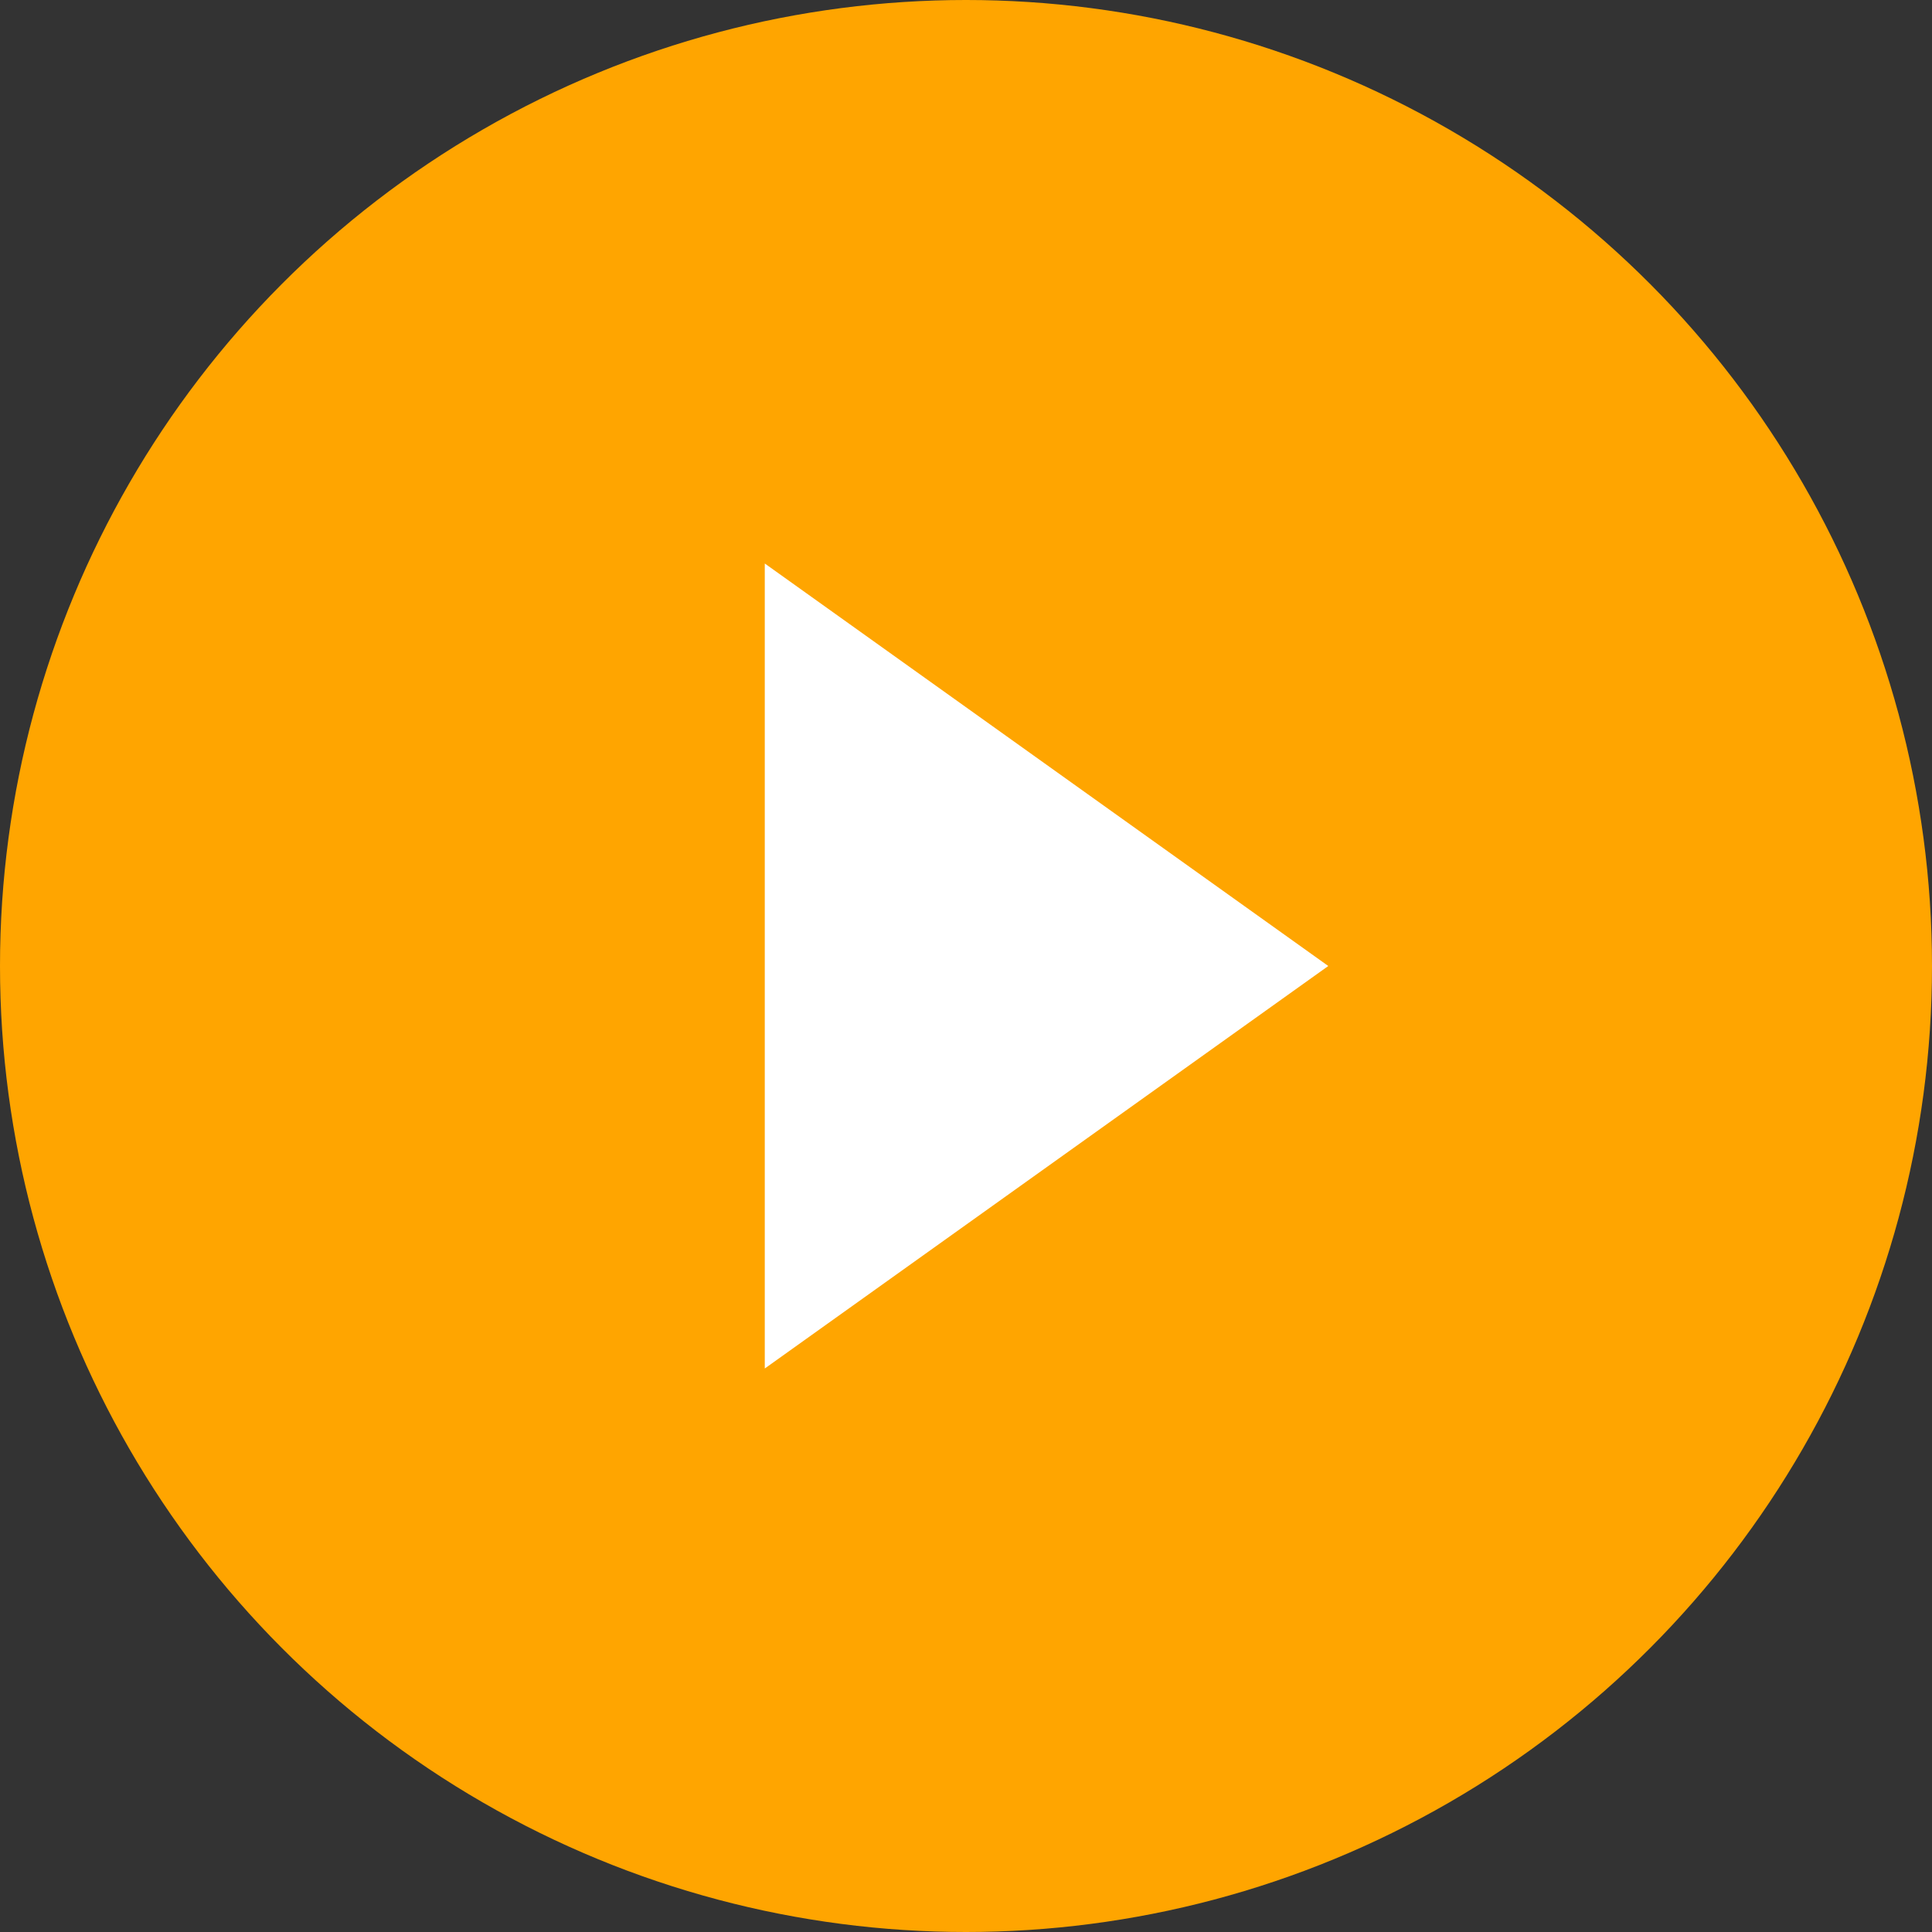
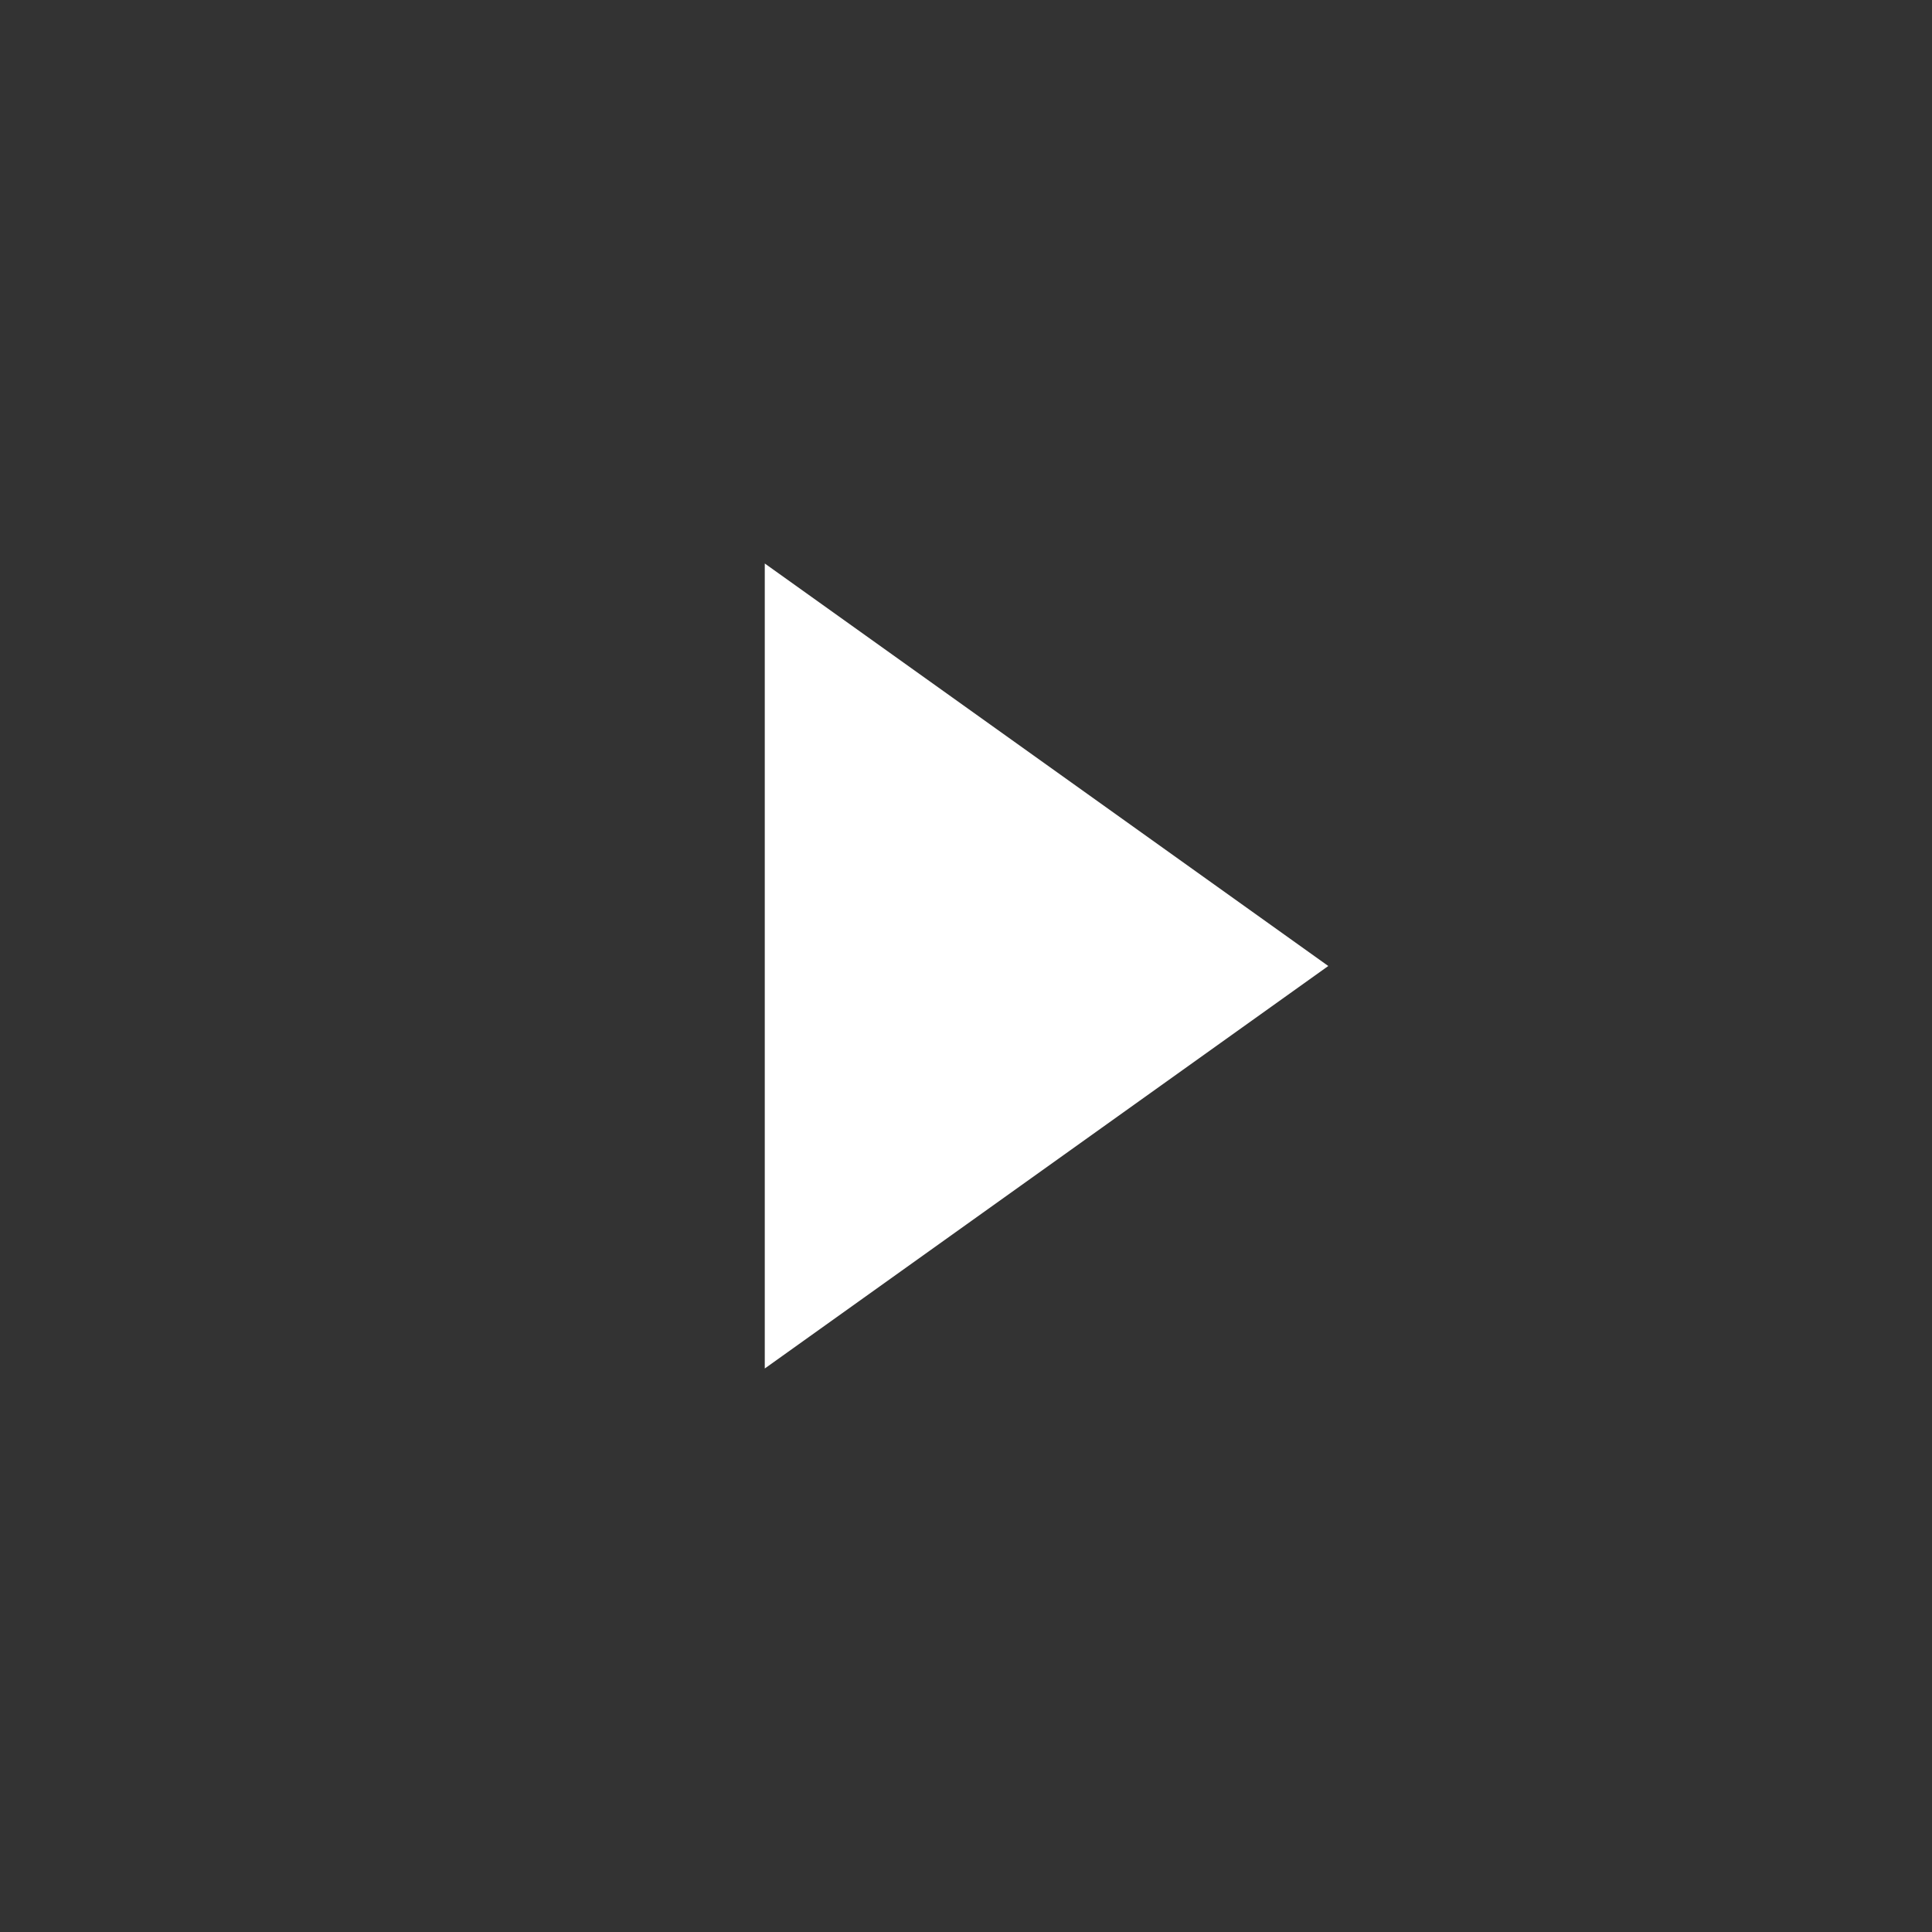
<svg xmlns="http://www.w3.org/2000/svg" width="33" height="33" viewBox="0 0 33 33">
  <rect x="0" y="0" width="33" height="33" fill="#333333" stroke="none" />
  <g id="グループ_16174" data-name="グループ 16174" transform="translate(-1120 -3480)">
-     <circle id="楕円形_66" data-name="楕円形 66" cx="16.5" cy="16.5" r="16.5" transform="translate(1120 3480)" fill="orange" />
    <path id="多角形_27" data-name="多角形 27" d="M6.875,0,13.75,9.625H0Z" transform="translate(1142.688 3489.625) rotate(90)" fill="#fff" />
  </g>
</svg>